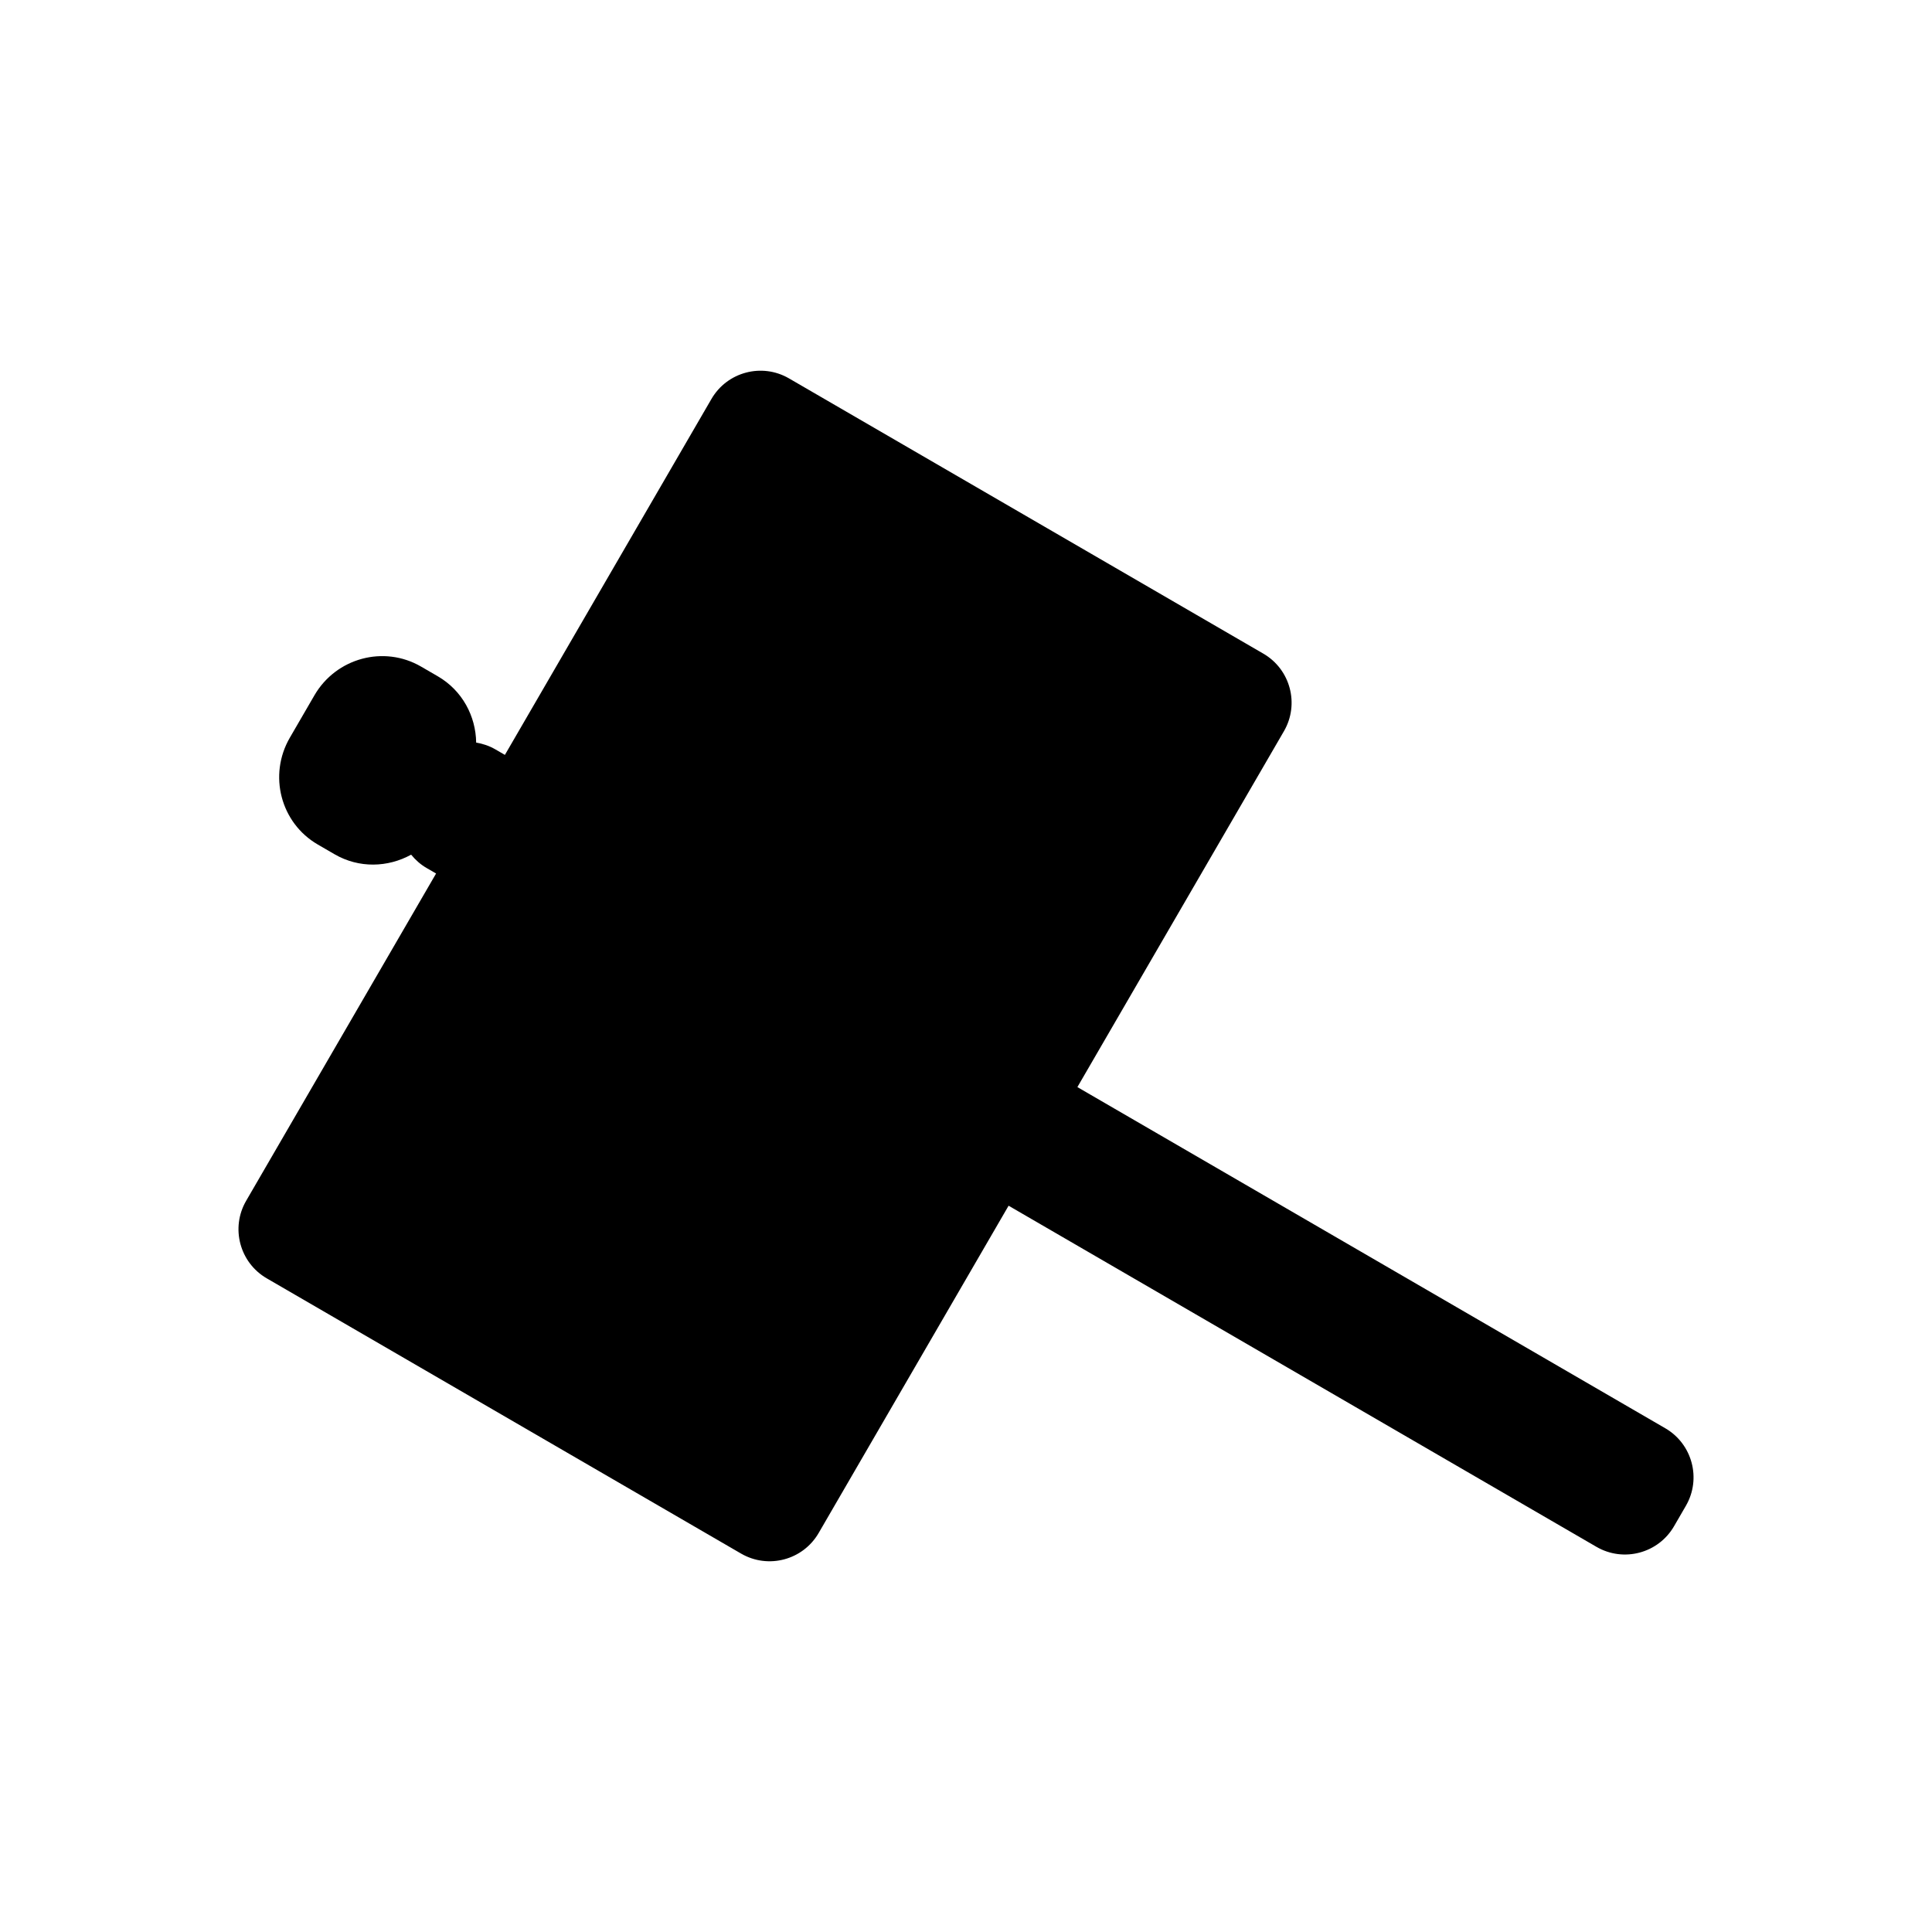
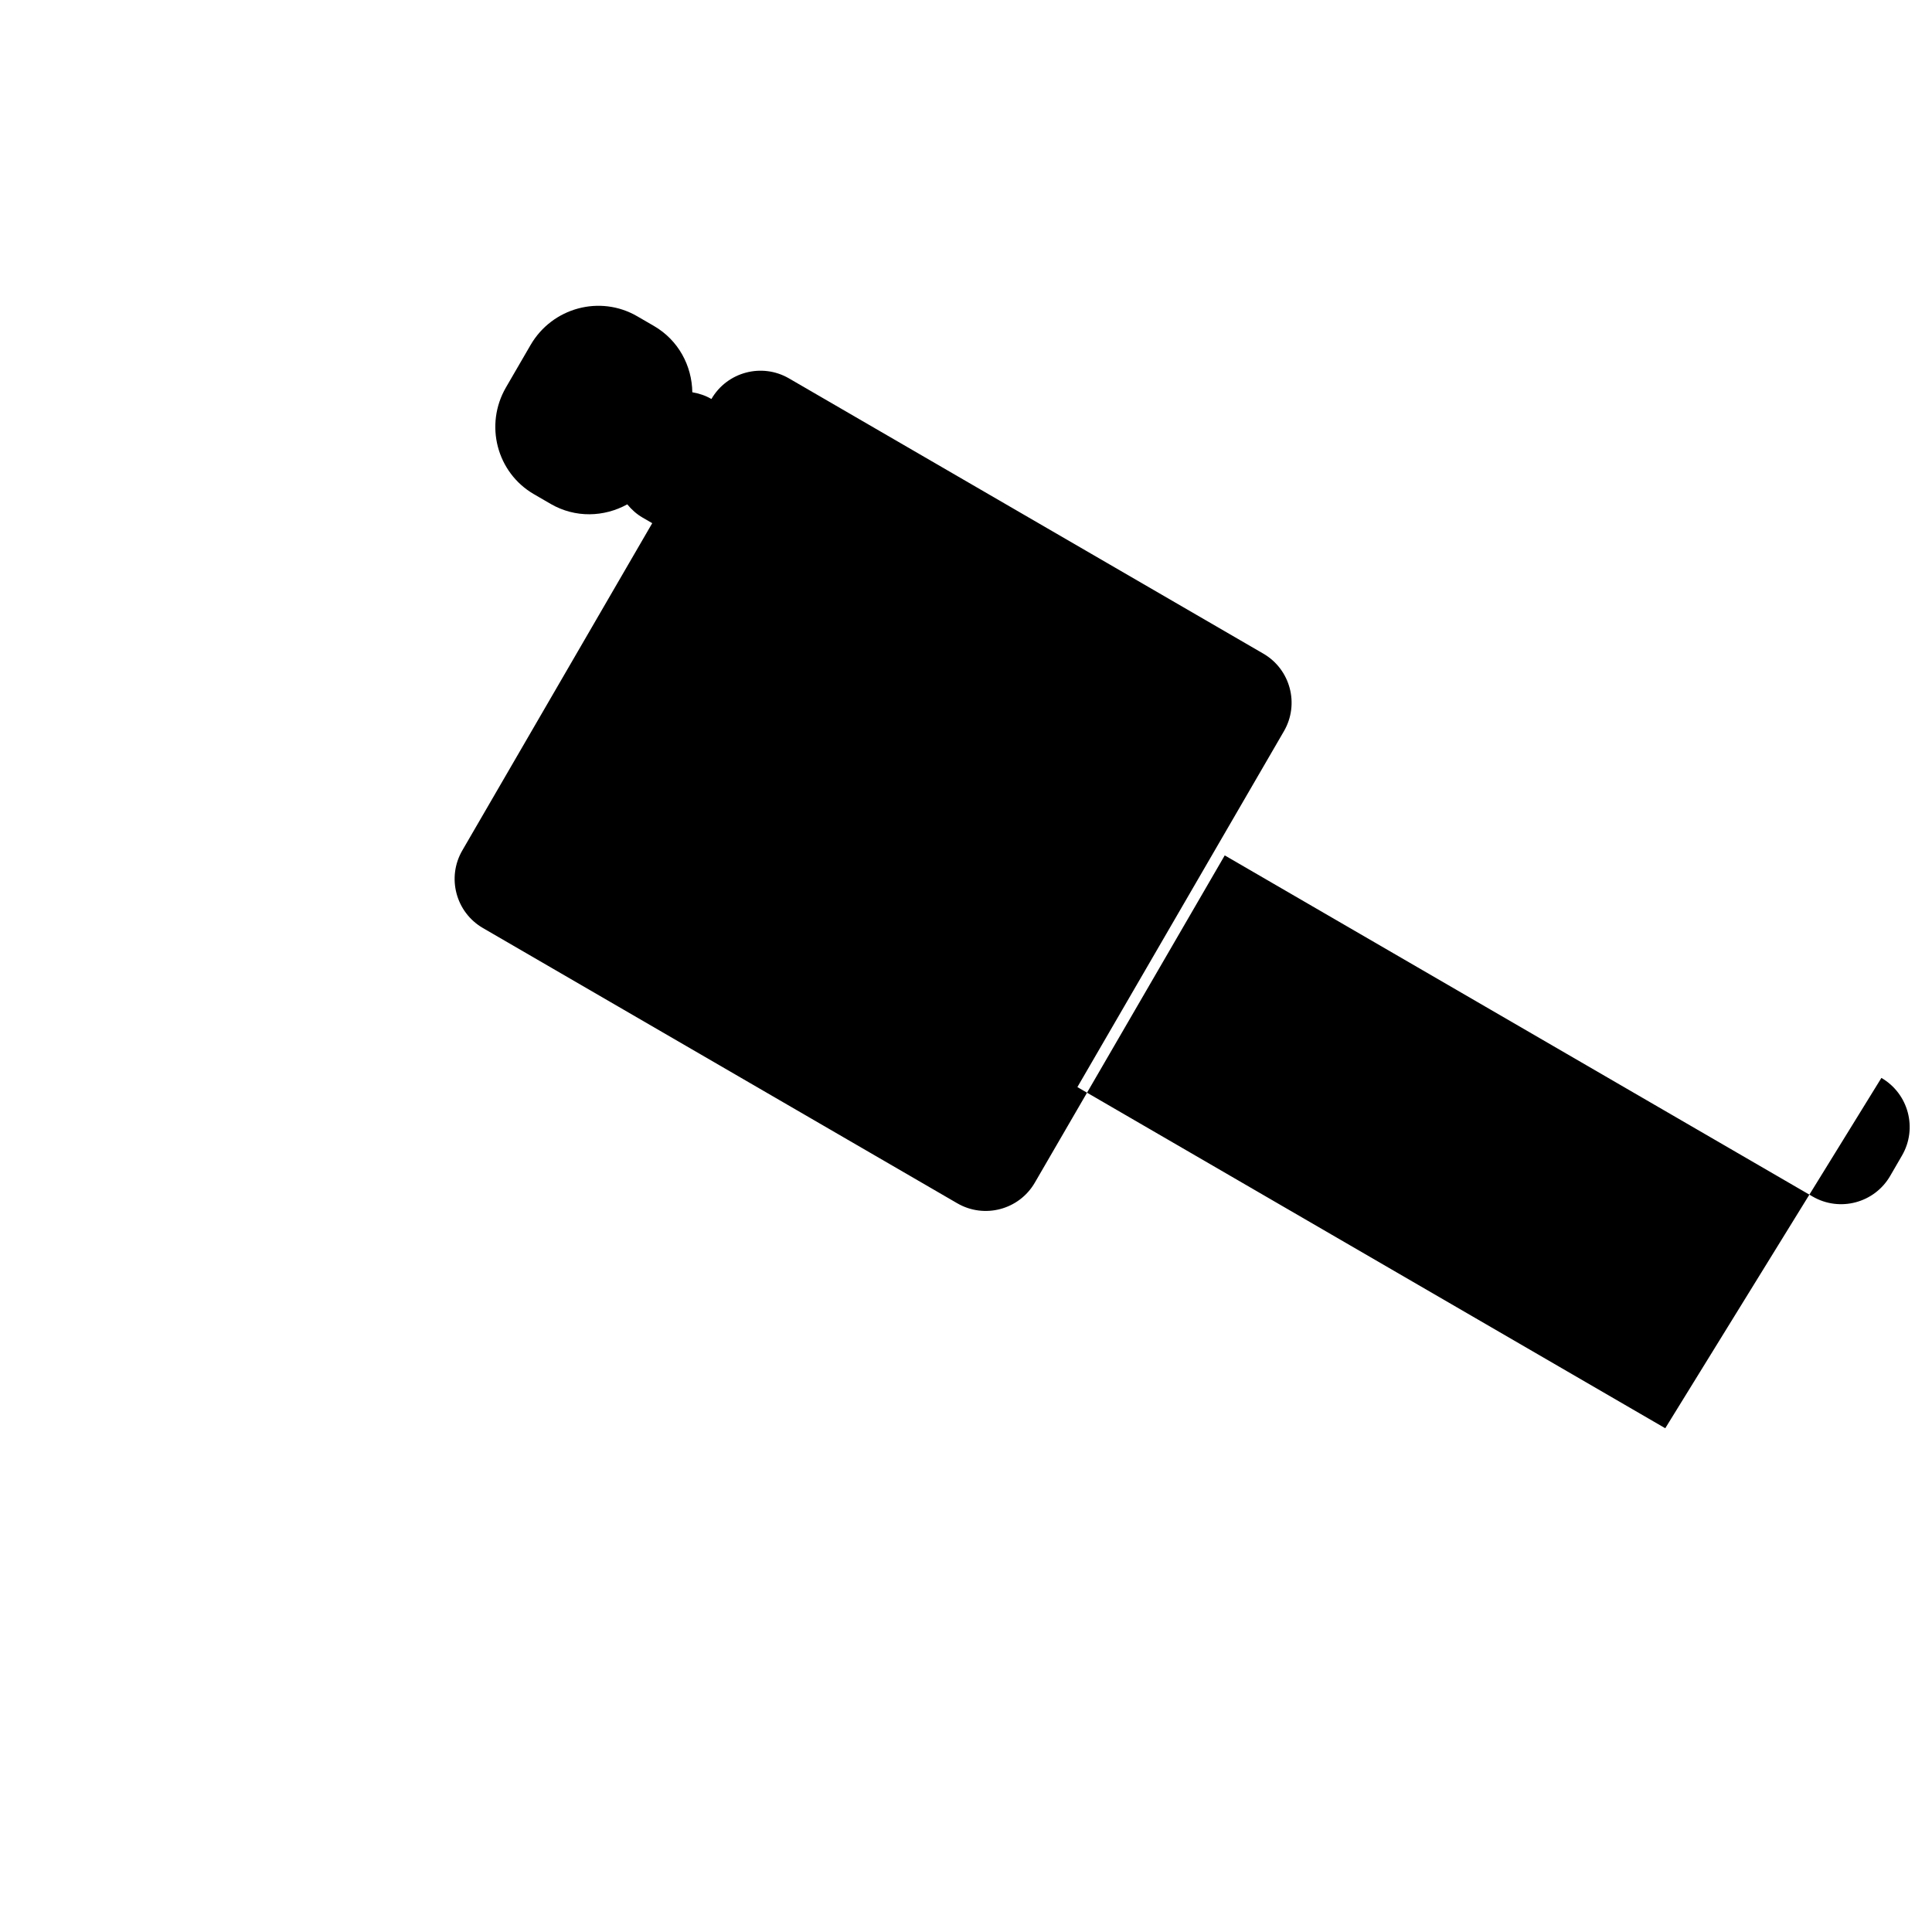
<svg xmlns="http://www.w3.org/2000/svg" fill="#000000" width="800px" height="800px" version="1.1" viewBox="144 144 512 512">
-   <path d="m585.31 522.5-155.79-90.41 54.734-94.312c4.172-7.184 1.723-16.391-5.461-20.559l-125.7-72.941c-7.184-4.172-16.391-1.723-20.559 5.461l-54.73 94.316-2.551-1.477c-1.613-0.938-3.332-1.492-5.062-1.785-0.102-7.019-3.672-13.793-10.152-17.559l-4.457-2.586c-9.844-5.715-22.496-2.301-28.254 7.617l-6.516 11.23c-5.758 9.922-2.445 22.598 7.402 28.309l4.457 2.586c6.481 3.758 14.137 3.5 20.285 0.105 1.113 1.359 2.449 2.578 4.062 3.516l2.551 1.477-50.332 86.73c-4.172 7.184-1.723 16.391 5.461 20.559l125.7 72.941c7.184 4.172 16.391 1.723 20.559-5.461l50.332-86.73 155.79 90.402c7.184 4.172 16.391 1.723 20.559-5.461l3.144-5.422c4.156-7.176 1.711-16.379-5.473-20.547z" />
+   <path d="m585.31 522.5-155.79-90.41 54.734-94.312c4.172-7.184 1.723-16.391-5.461-20.559l-125.7-72.941c-7.184-4.172-16.391-1.723-20.559 5.461c-1.613-0.938-3.332-1.492-5.062-1.785-0.102-7.019-3.672-13.793-10.152-17.559l-4.457-2.586c-9.844-5.715-22.496-2.301-28.254 7.617l-6.516 11.23c-5.758 9.922-2.445 22.598 7.402 28.309l4.457 2.586c6.481 3.758 14.137 3.5 20.285 0.105 1.113 1.359 2.449 2.578 4.062 3.516l2.551 1.477-50.332 86.73c-4.172 7.184-1.723 16.391 5.461 20.559l125.7 72.941c7.184 4.172 16.391 1.723 20.559-5.461l50.332-86.73 155.79 90.402c7.184 4.172 16.391 1.723 20.559-5.461l3.144-5.422c4.156-7.176 1.711-16.379-5.473-20.547z" />
</svg>